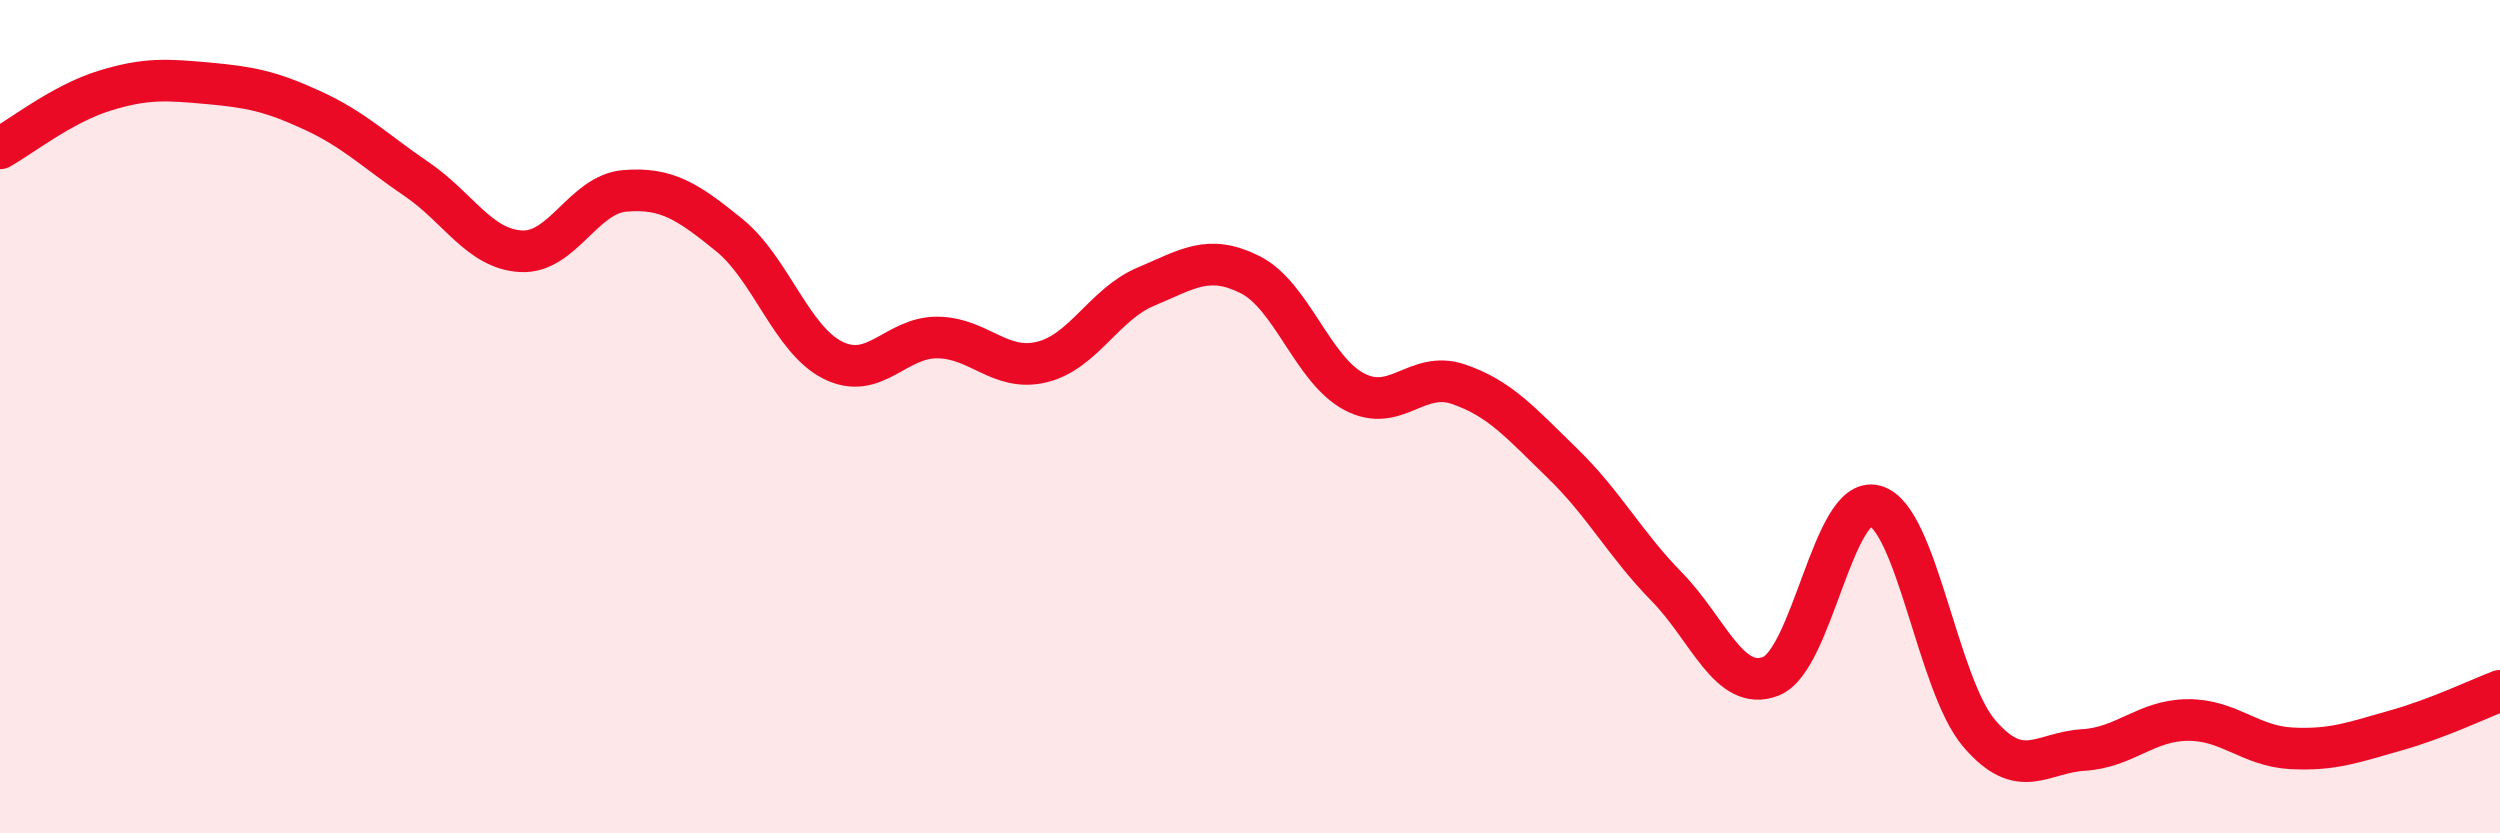
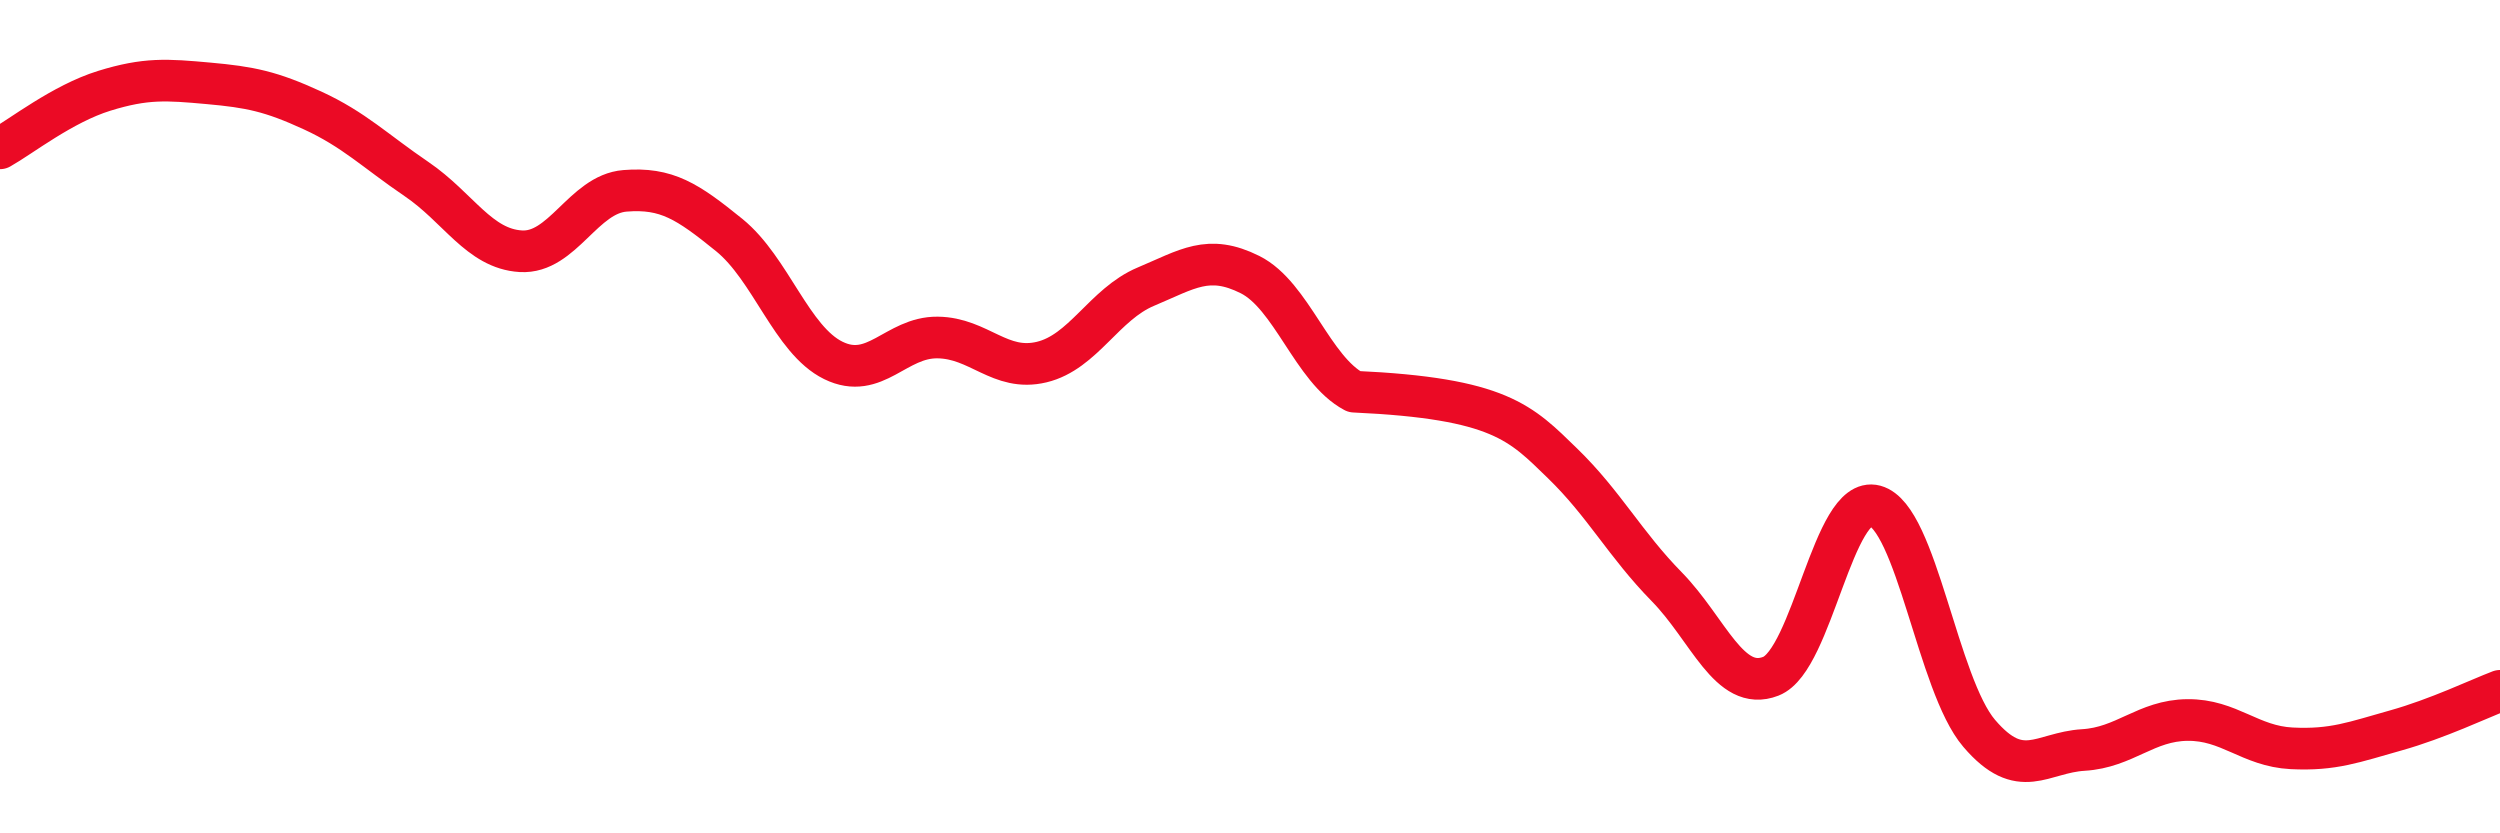
<svg xmlns="http://www.w3.org/2000/svg" width="60" height="20" viewBox="0 0 60 20">
-   <path d="M 0,3.56 C 0.5,3.28 1.5,2.49 2.5,2.18 C 3.5,1.87 4,1.91 5,2 C 6,2.09 6.5,2.19 7.5,2.65 C 8.5,3.11 9,3.62 10,4.3 C 11,4.98 11.5,5.97 12.5,6.03 C 13.5,6.09 14,4.66 15,4.58 C 16,4.5 16.5,4.83 17.5,5.64 C 18.5,6.45 19,8.16 20,8.65 C 21,9.14 21.5,8.09 22.5,8.1 C 23.5,8.11 24,8.93 25,8.69 C 26,8.45 26.5,7.3 27.5,6.88 C 28.5,6.46 29,6.09 30,6.59 C 31,7.09 31.5,8.87 32.5,9.4 C 33.5,9.93 34,8.88 35,9.22 C 36,9.56 36.5,10.15 37.5,11.12 C 38.5,12.09 39,13.06 40,14.08 C 41,15.1 41.5,16.62 42.5,16.23 C 43.5,15.84 44,11.87 45,12.14 C 46,12.41 46.5,16.43 47.5,17.6 C 48.5,18.77 49,18.06 50,18 C 51,17.94 51.5,17.29 52.5,17.28 C 53.5,17.27 54,17.91 55,17.96 C 56,18.01 56.5,17.81 57.5,17.53 C 58.5,17.25 59.5,16.77 60,16.58L60 20L0 20Z" fill="#EB0A25" opacity="0.1" stroke-linecap="round" stroke-linejoin="round" />
-   <path d="M 0,3.56 C 0.5,3.28 1.5,2.49 2.5,2.18 C 3.5,1.87 4,1.91 5,2 C 6,2.09 6.5,2.19 7.5,2.65 C 8.5,3.11 9,3.62 10,4.3 C 11,4.98 11.5,5.97 12.5,6.03 C 13.5,6.09 14,4.66 15,4.58 C 16,4.5 16.5,4.83 17.5,5.64 C 18.5,6.45 19,8.16 20,8.65 C 21,9.14 21.5,8.09 22.5,8.1 C 23.5,8.11 24,8.93 25,8.69 C 26,8.45 26.5,7.3 27.5,6.88 C 28.5,6.46 29,6.09 30,6.59 C 31,7.09 31.5,8.87 32.5,9.4 C 33.5,9.93 34,8.88 35,9.22 C 36,9.56 36.5,10.15 37.5,11.12 C 38.5,12.09 39,13.06 40,14.08 C 41,15.1 41.5,16.62 42.5,16.23 C 43.5,15.84 44,11.87 45,12.14 C 46,12.41 46.5,16.43 47.5,17.6 C 48.5,18.77 49,18.06 50,18 C 51,17.94 51.5,17.29 52.5,17.28 C 53.5,17.27 54,17.91 55,17.96 C 56,18.01 56.5,17.81 57.5,17.53 C 58.5,17.25 59.5,16.77 60,16.58" stroke="#EB0A25" stroke-width="1" fill="none" stroke-linecap="round" stroke-linejoin="round" />
+   <path d="M 0,3.56 C 0.5,3.28 1.5,2.49 2.5,2.18 C 3.5,1.87 4,1.91 5,2 C 6,2.09 6.5,2.19 7.5,2.65 C 8.5,3.11 9,3.62 10,4.3 C 11,4.98 11.5,5.97 12.5,6.03 C 13.5,6.09 14,4.66 15,4.58 C 16,4.5 16.5,4.83 17.5,5.64 C 18.5,6.45 19,8.16 20,8.65 C 21,9.14 21.5,8.09 22.5,8.1 C 23.5,8.11 24,8.93 25,8.69 C 26,8.45 26.5,7.3 27.5,6.88 C 28.5,6.46 29,6.09 30,6.59 C 31,7.09 31.5,8.87 32.5,9.4 C 36,9.56 36.5,10.15 37.5,11.12 C 38.5,12.09 39,13.06 40,14.08 C 41,15.1 41.5,16.62 42.5,16.23 C 43.5,15.84 44,11.87 45,12.14 C 46,12.41 46.5,16.43 47.5,17.6 C 48.5,18.77 49,18.06 50,18 C 51,17.94 51.5,17.29 52.5,17.28 C 53.5,17.27 54,17.91 55,17.96 C 56,18.01 56.5,17.81 57.5,17.53 C 58.5,17.25 59.5,16.77 60,16.58" stroke="#EB0A25" stroke-width="1" fill="none" stroke-linecap="round" stroke-linejoin="round" />
</svg>